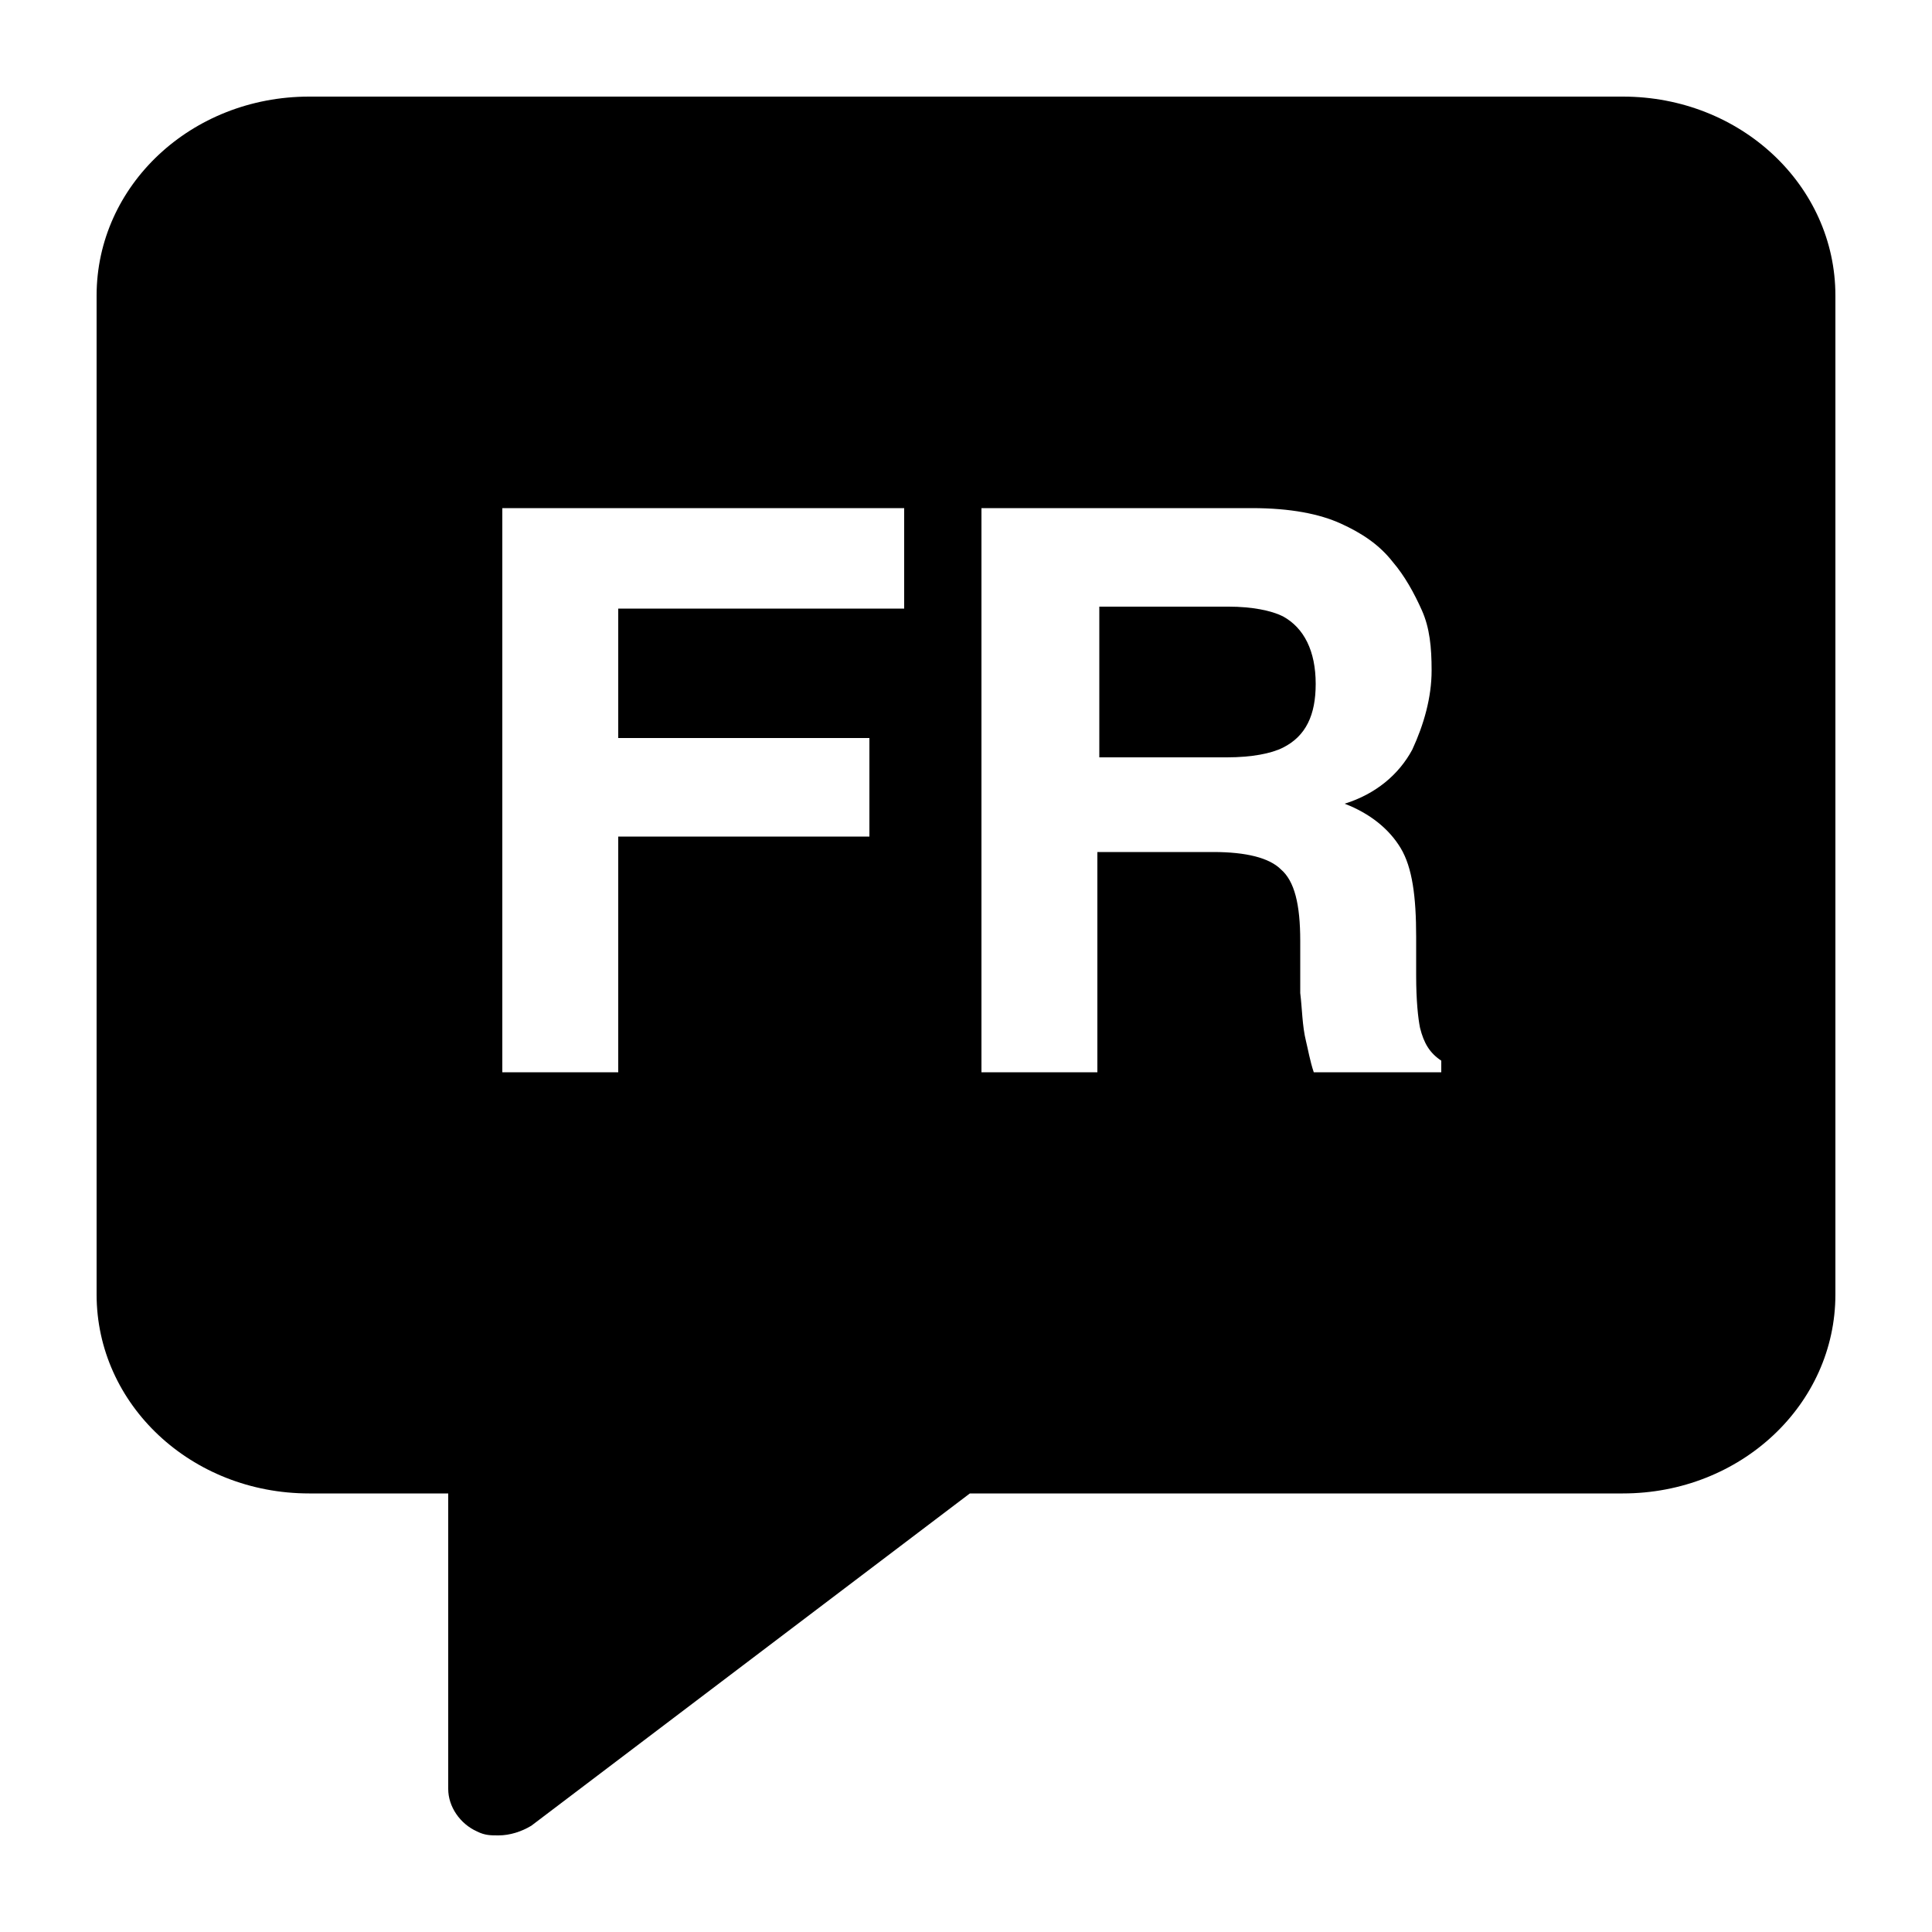
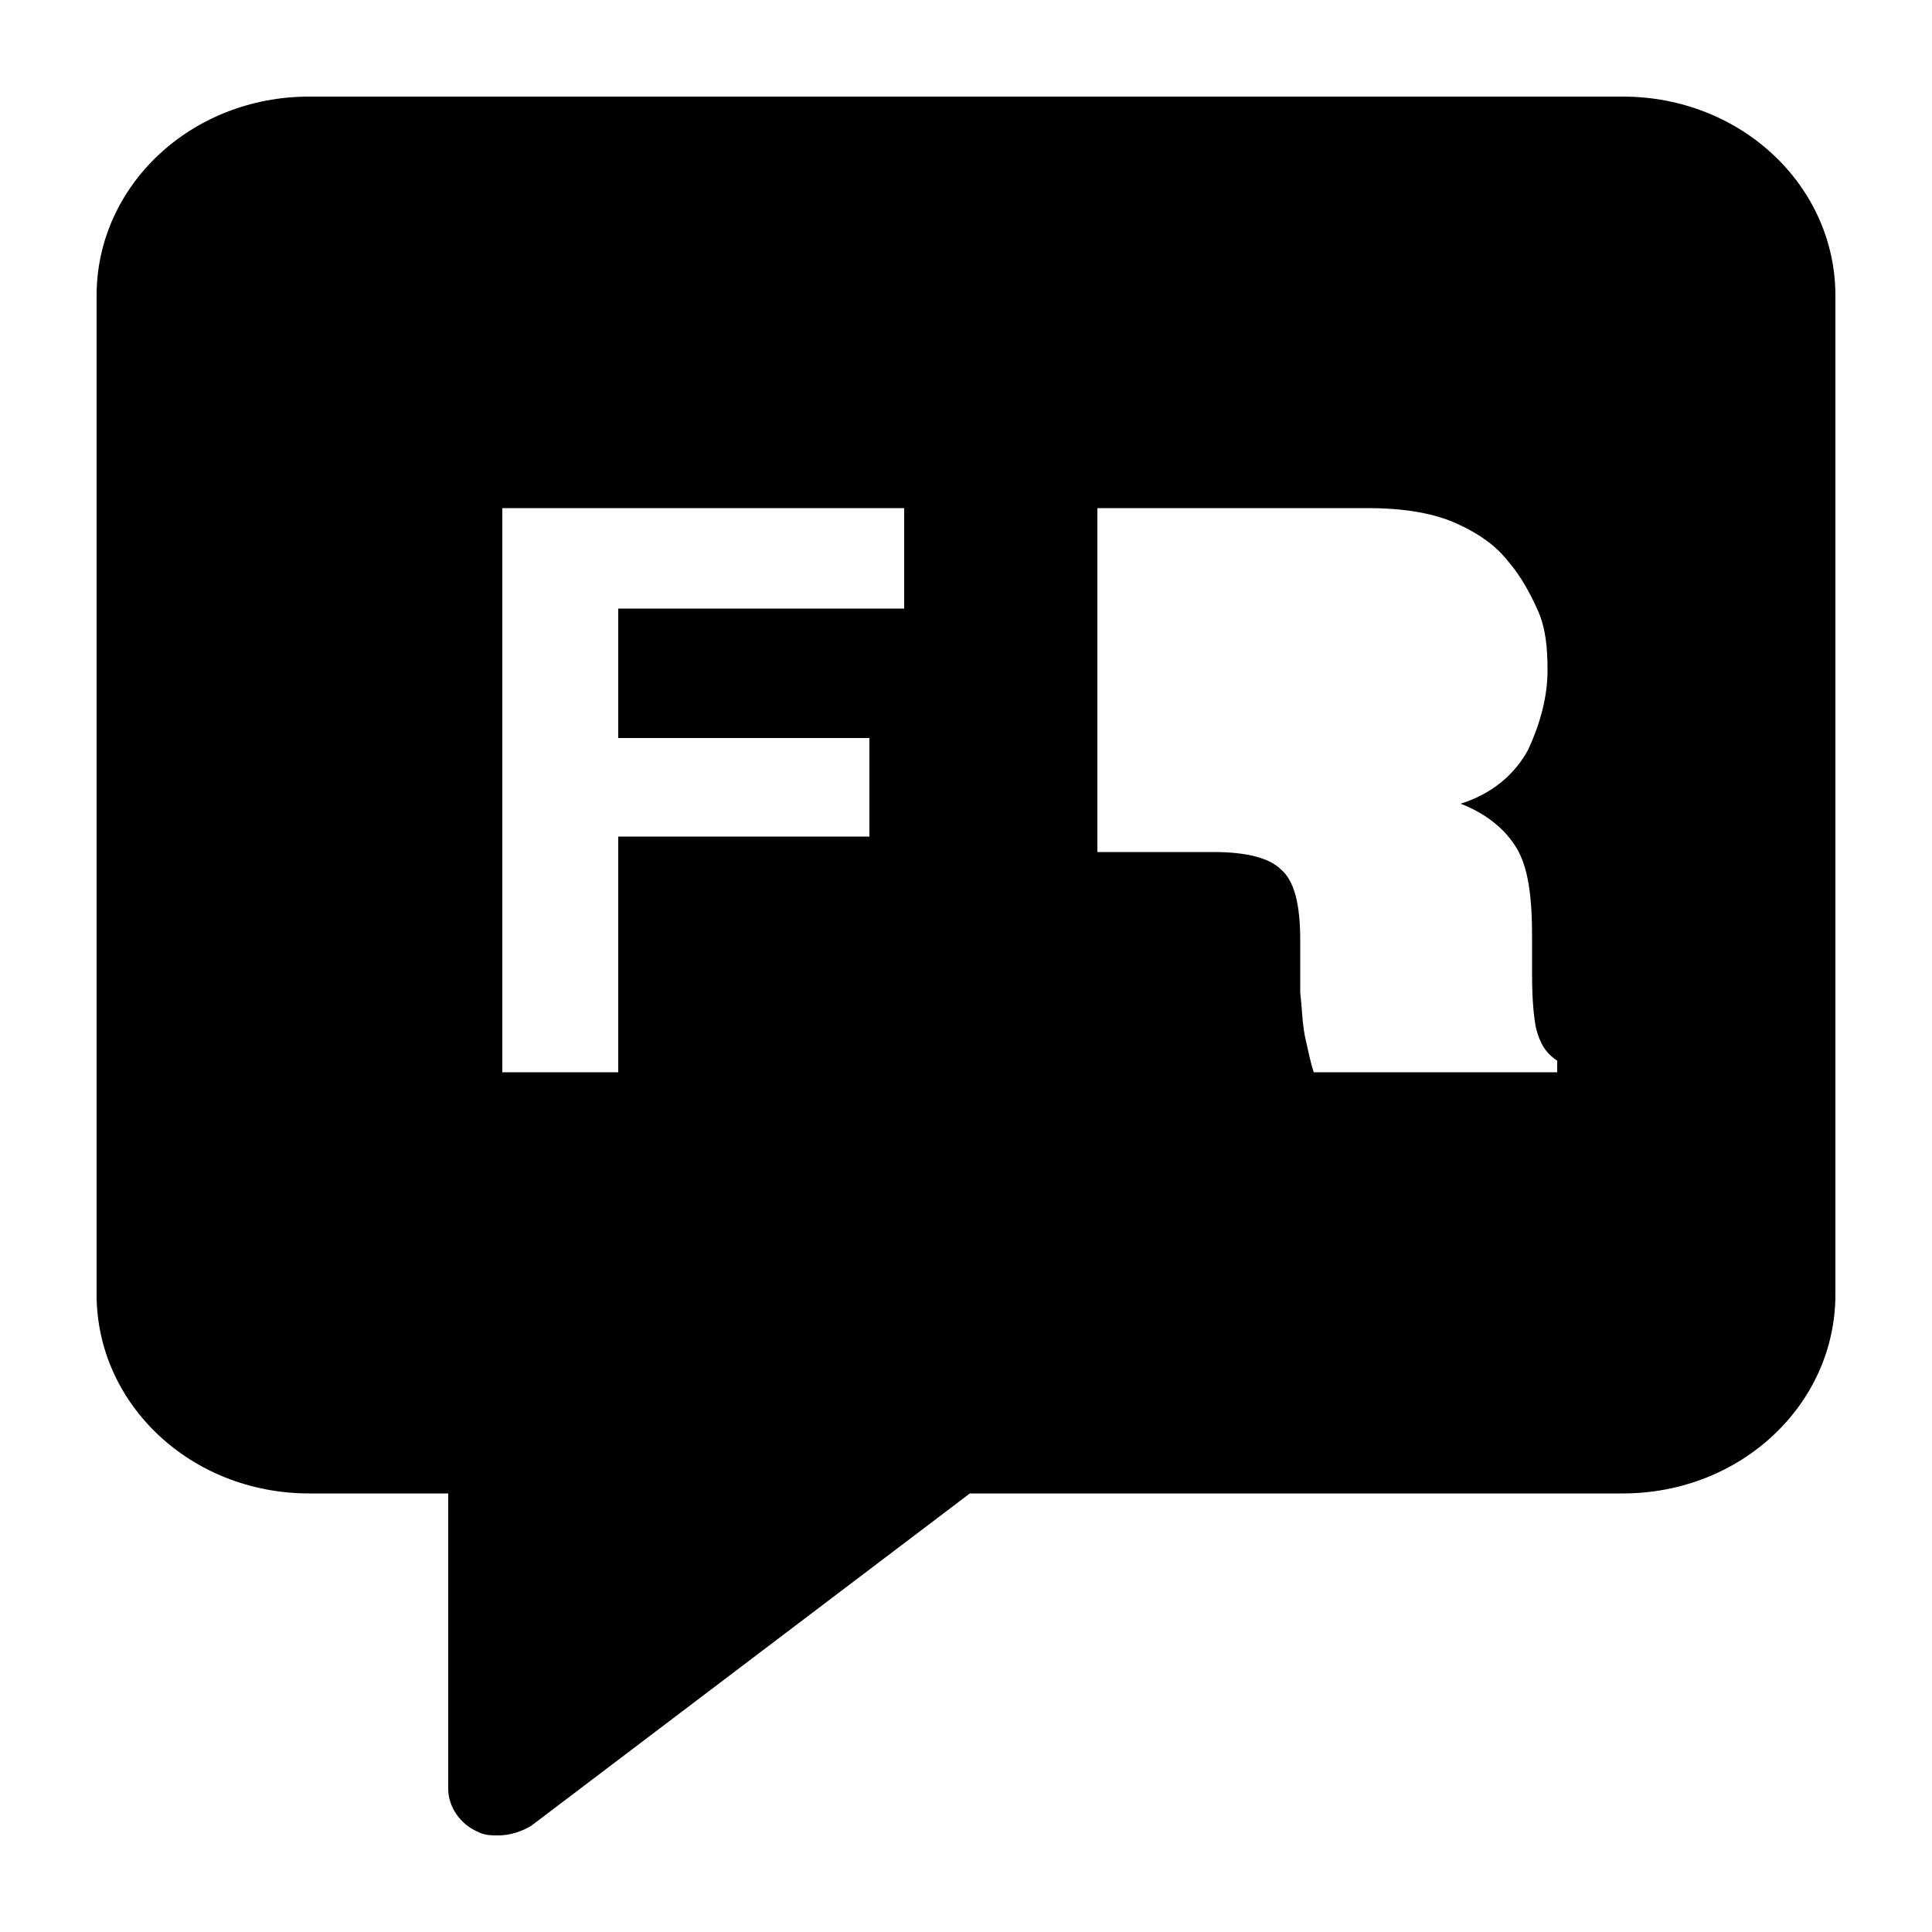
<svg xmlns="http://www.w3.org/2000/svg" version="1.1" x="0px" y="0px" viewBox="0 0 100 100" style="enable-background:new 0 0 100 100;" xml:space="preserve" width="100px" height="100px">
  <g>
-     <path d="M66.4,31.9c-0.6-0.3-1.6-0.5-2.8-0.5h-6.7v7.8h6.6c1.3,0,2.3-0.2,2.9-0.5c1.2-0.6,1.7-1.7,1.7-3.3   C68.1,33.7,67.5,32.5,66.4,31.9z" />
-     <path d="M84,5H16C9.9,5,5,9.6,5,15.3V67c0,5.7,4.9,10.3,11,10.3h7.2v15.3c0,0.9,0.6,1.8,1.5,2.2c0.4,0.2,0.7,0.2,1.1,0.2   c0.6,0,1.2-0.2,1.7-0.5l22.7-17.2H84c6.1,0,11-4.6,11-10.3V15.3C95,9.6,90.1,5,84,5z M46.8,31.5H32v6.7H45v5.1H32v12.2H26V26.3   h20.8V31.5z M74.7,55.5h-6.7c-0.2-0.6-0.3-1.2-0.4-1.6c-0.2-0.8-0.2-1.7-0.3-2.5l0-2.7c0-1.9-0.3-3.1-1-3.7   c-0.6-0.6-1.8-0.9-3.5-0.9h-6v11.4h-6V26.3h14c2,0,3.5,0.3,4.6,0.8c1.1,0.5,2,1.1,2.7,2c0.6,0.7,1.1,1.6,1.5,2.5s0.5,1.9,0.5,3.1   c0,1.4-0.4,2.8-1,4.1c-0.7,1.3-1.9,2.3-3.5,2.8c1.3,0.5,2.3,1.3,2.9,2.3c0.6,1,0.8,2.5,0.8,4.6v2c0,1.3,0.1,2.2,0.2,2.7   c0.2,0.8,0.5,1.3,1.1,1.7V55.5z" />
+     <path d="M84,5H16C9.9,5,5,9.6,5,15.3V67c0,5.7,4.9,10.3,11,10.3h7.2v15.3c0,0.9,0.6,1.8,1.5,2.2c0.4,0.2,0.7,0.2,1.1,0.2   c0.6,0,1.2-0.2,1.7-0.5l22.7-17.2H84c6.1,0,11-4.6,11-10.3V15.3C95,9.6,90.1,5,84,5z M46.8,31.5H32v6.7H45v5.1H32v12.2H26V26.3   h20.8V31.5z M74.7,55.5h-6.7c-0.2-0.6-0.3-1.2-0.4-1.6c-0.2-0.8-0.2-1.7-0.3-2.5l0-2.7c0-1.9-0.3-3.1-1-3.7   c-0.6-0.6-1.8-0.9-3.5-0.9h-6v11.4V26.3h14c2,0,3.5,0.3,4.6,0.8c1.1,0.5,2,1.1,2.7,2c0.6,0.7,1.1,1.6,1.5,2.5s0.5,1.9,0.5,3.1   c0,1.4-0.4,2.8-1,4.1c-0.7,1.3-1.9,2.3-3.5,2.8c1.3,0.5,2.3,1.3,2.9,2.3c0.6,1,0.8,2.5,0.8,4.6v2c0,1.3,0.1,2.2,0.2,2.7   c0.2,0.8,0.5,1.3,1.1,1.7V55.5z" />
  </g>
</svg>